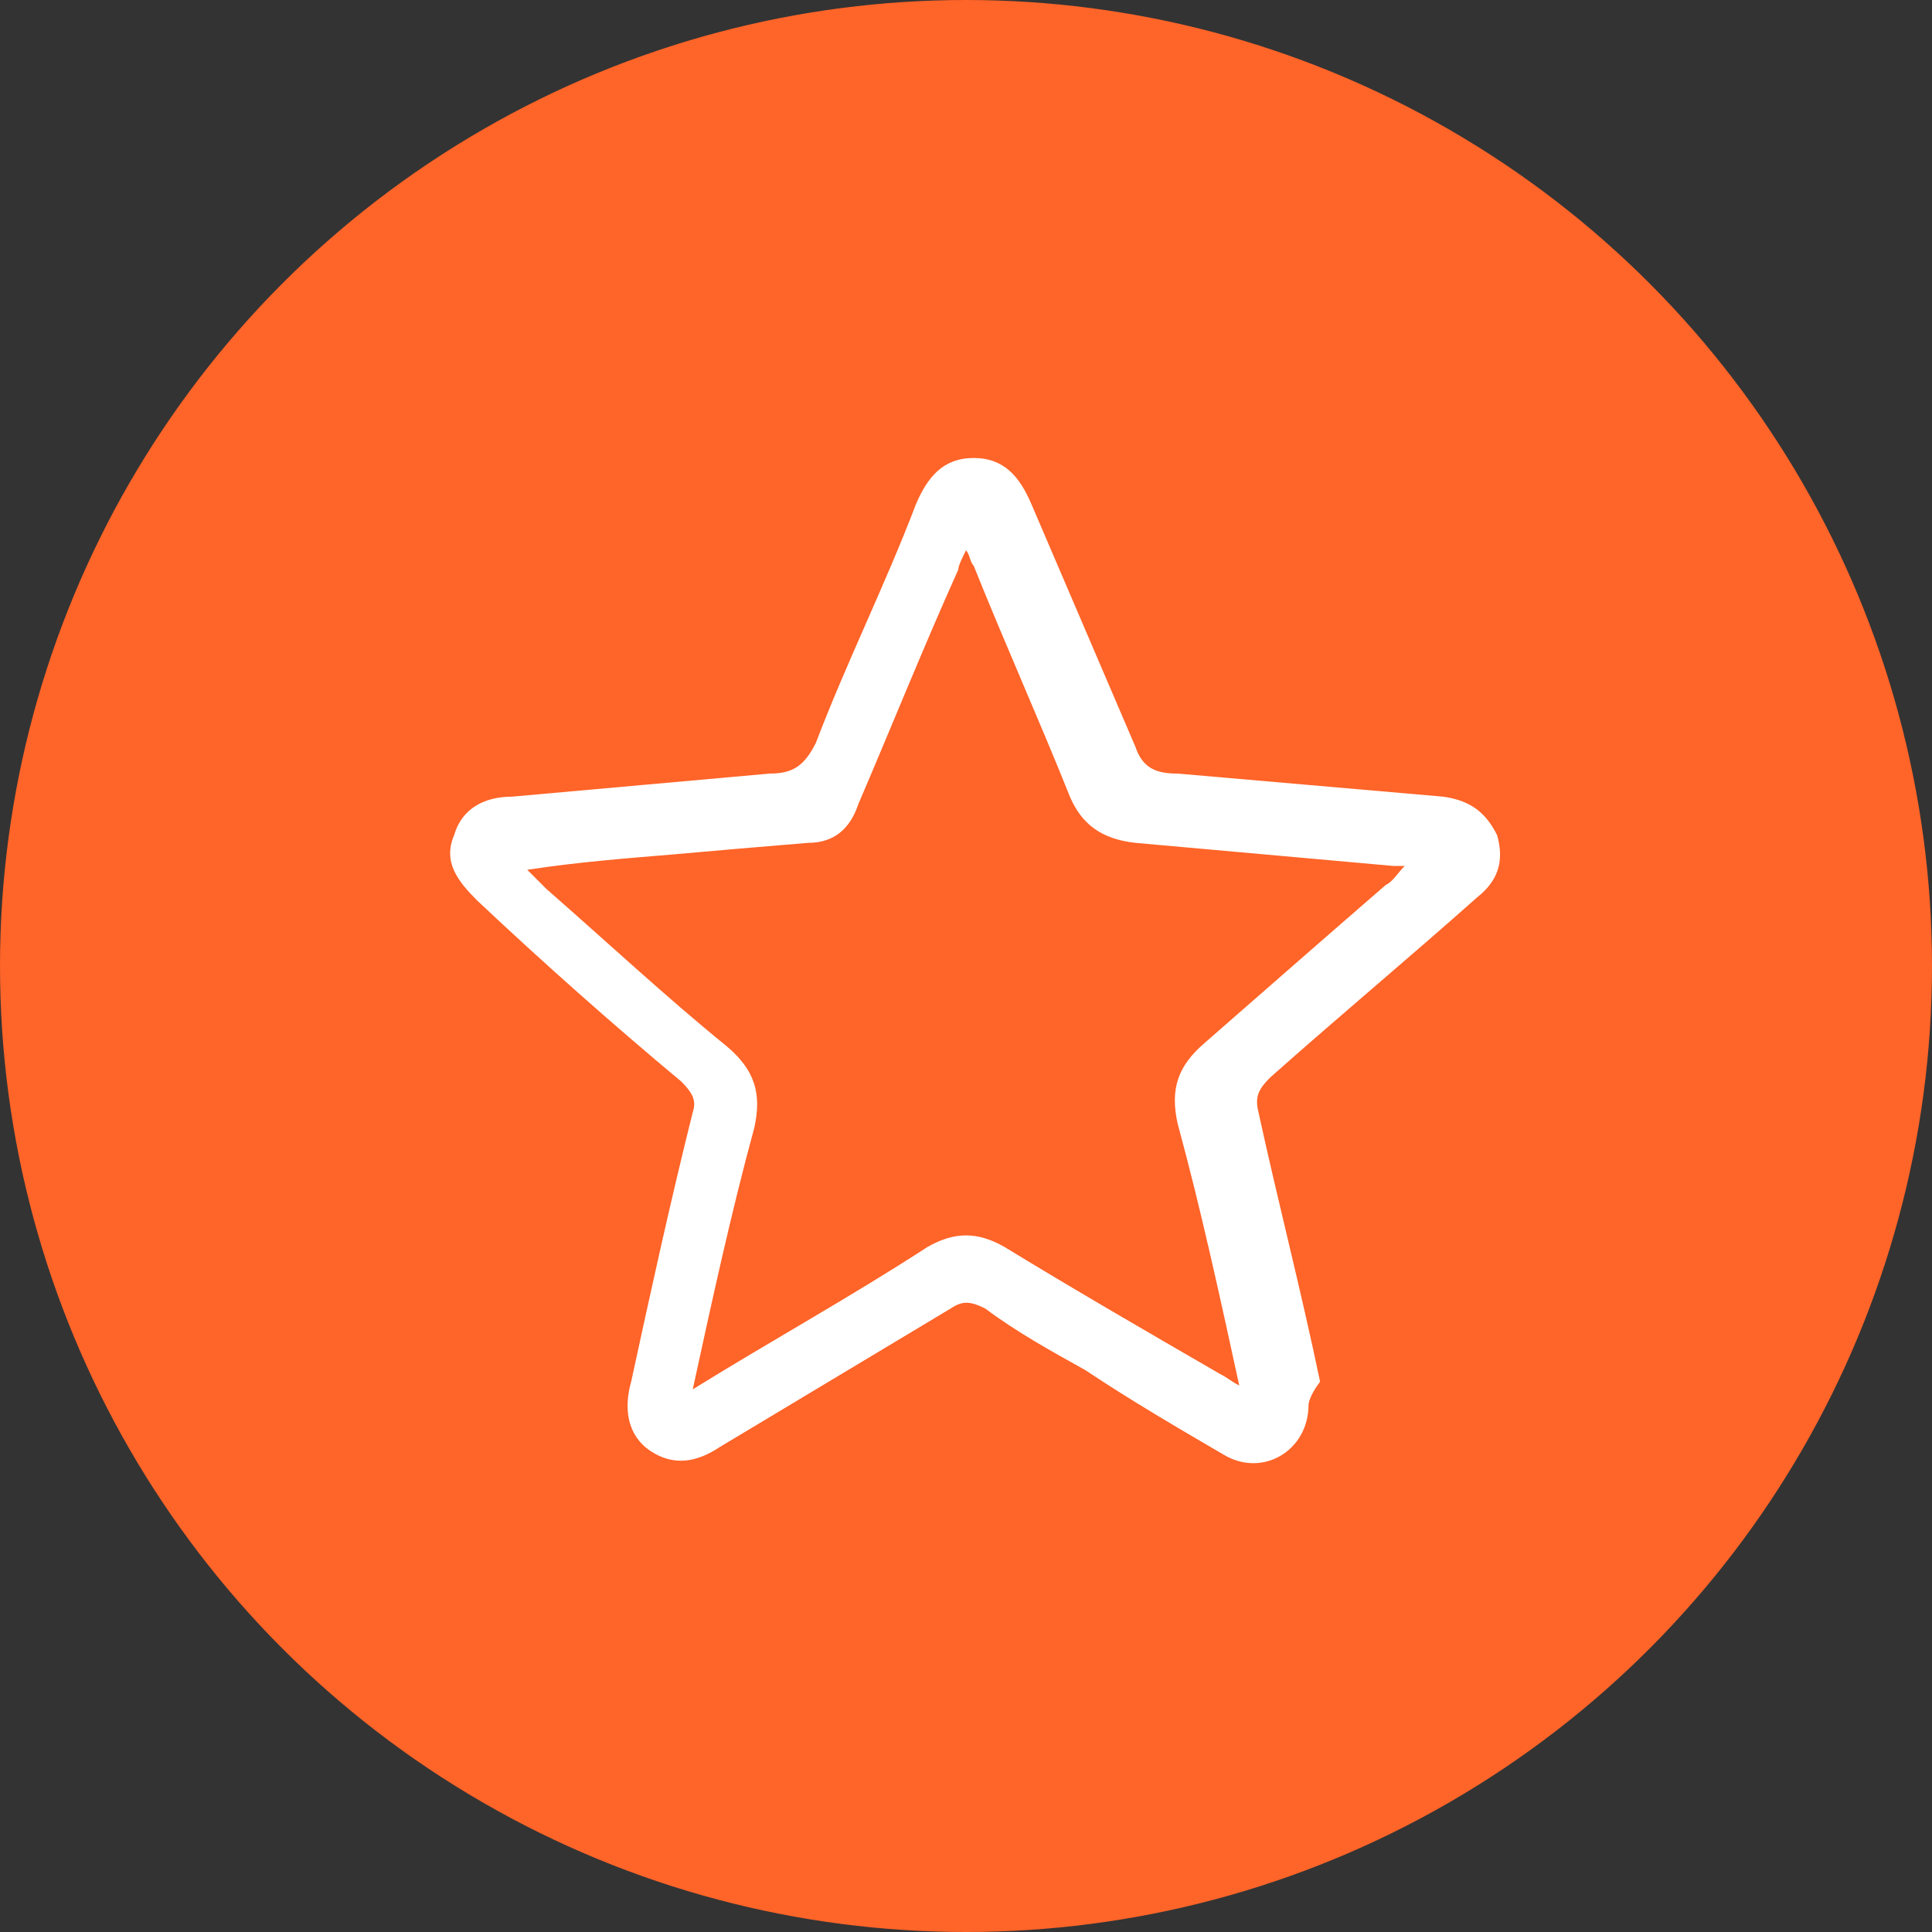
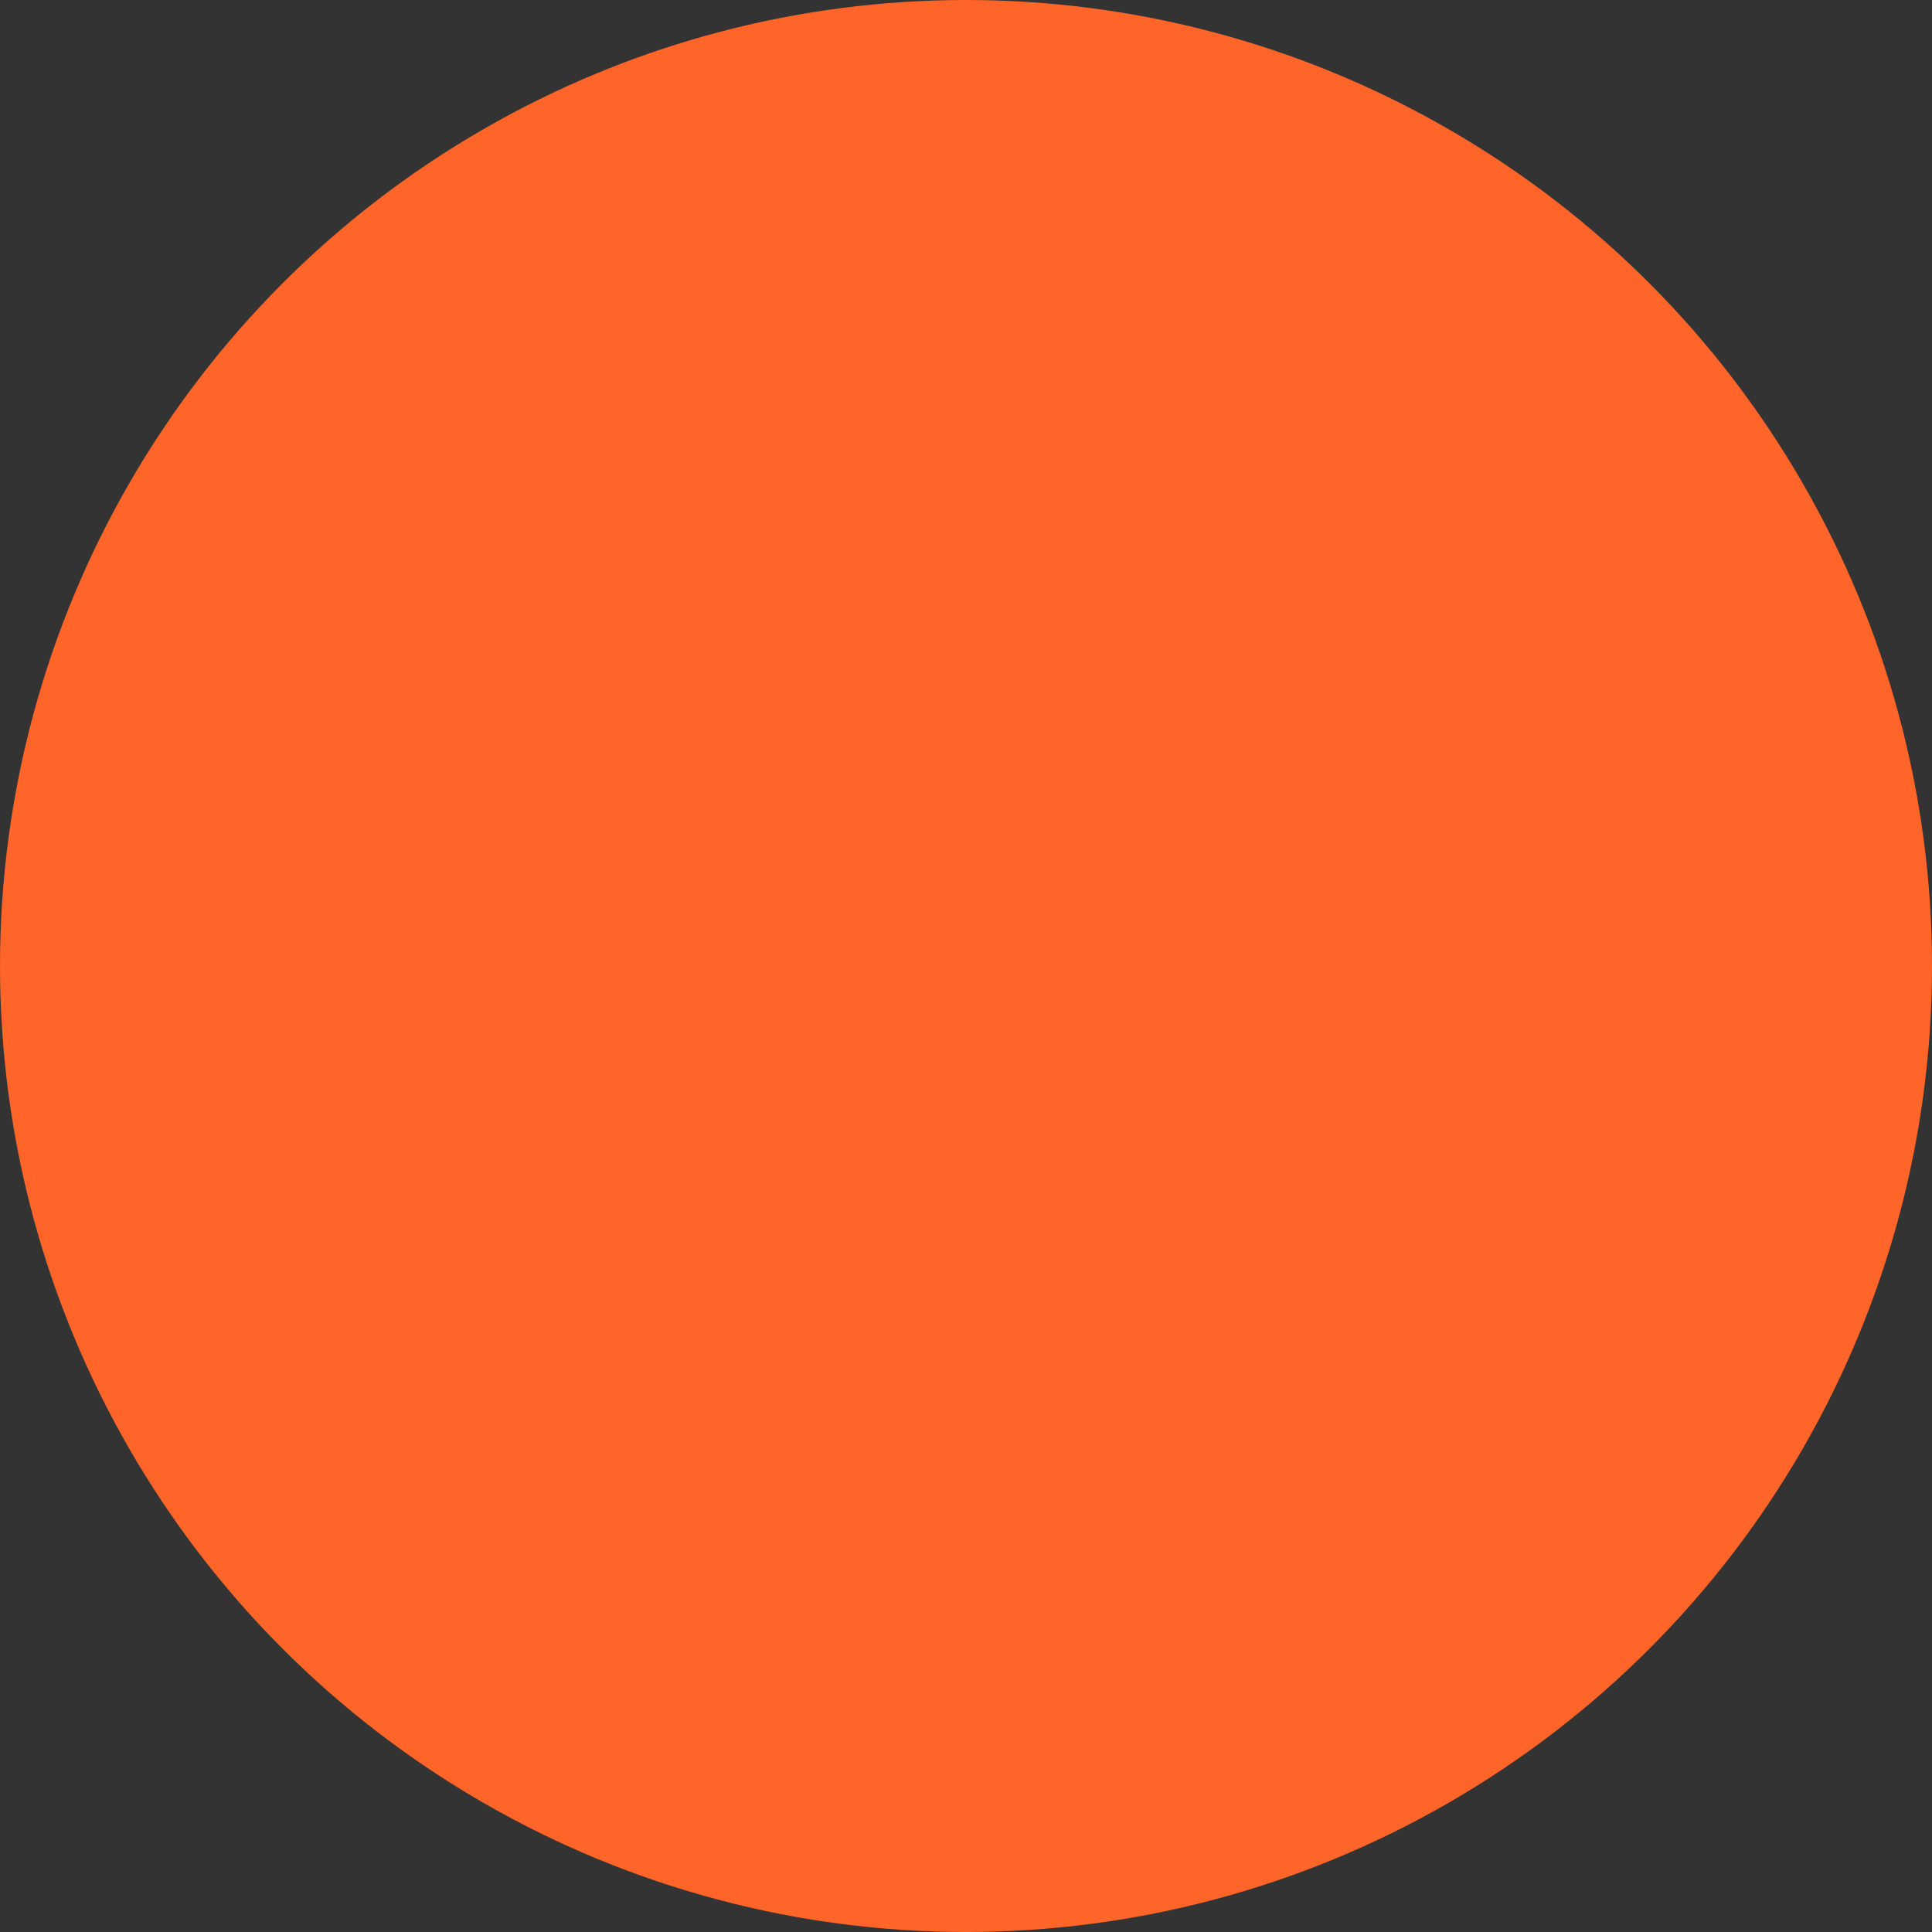
<svg xmlns="http://www.w3.org/2000/svg" version="1.1" id="Capa_1" x="0px" y="0px" viewBox="0 0 50.2 50.2" style="enable-background:new 0 0 50.2 50.2;" xml:space="preserve">
  <rect x="0" y="0" width="50.2" height="50.2" fill="#333333" stroke="none" />
  <style type="text/css">
	.st0{fill:#FF6428;}
	.st1{fill:#A723A9;}
	.st2{fill:#FF6428;stroke:#FF6428;stroke-width:0.2;stroke-miterlimit:10;}
	.st3{fill:#FFFFFF;}
</style>
  <circle class="st2" cx="25.1" cy="25.1" r="25" />
  <g>
-     <path class="st3" d="M34,36.5c0,1.2-1.2,1.9-2.2,1.3c-1.2-0.7-2.4-1.4-3.6-2.2c-0.9-0.5-1.8-1-2.6-1.6c-0.4-0.2-0.6-0.2-0.9,0   c-2,1.2-4,2.4-6,3.6c-0.6,0.4-1.2,0.5-1.8,0.1c-0.6-0.4-0.7-1.1-0.5-1.8c0.5-2.3,1-4.6,1.6-7c0.1-0.3,0-0.5-0.3-0.8   c-1.8-1.5-3.6-3.1-5.3-4.7c-0.5-0.5-0.9-1-0.6-1.7c0.2-0.7,0.8-1,1.5-1c2.2-0.2,4.5-0.4,6.7-0.6c0.6,0,0.9-0.2,1.2-0.8   c0.8-2.1,1.8-4.1,2.6-6.2c0.3-0.7,0.7-1.2,1.5-1.2c0.8,0,1.2,0.5,1.5,1.2c0.9,2.1,1.8,4.2,2.7,6.3c0.2,0.6,0.6,0.7,1.1,0.7   c2.3,0.2,4.6,0.4,6.9,0.6c0.7,0.1,1.1,0.4,1.4,1c0.2,0.7,0,1.2-0.5,1.6c-1.8,1.6-3.6,3.1-5.4,4.7c-0.3,0.3-0.4,0.5-0.3,0.9   c0.5,2.3,1.1,4.6,1.6,7C34,36.3,34,36.5,34,36.5z M18,36.1c2.1-1.3,4.1-2.4,6.1-3.7c0.7-0.4,1.3-0.4,2,0c1.8,1.1,3.7,2.2,5.6,3.3   c0.2,0.1,0.3,0.2,0.5,0.3c-0.5-2.3-1-4.6-1.6-6.8c-0.2-0.9,0-1.5,0.7-2.1c1.6-1.4,3.2-2.8,4.7-4.1c0.2-0.1,0.3-0.3,0.5-0.5   c-0.2,0-0.2,0-0.3,0c-2.2-0.2-4.5-0.4-6.7-0.6c-0.9-0.1-1.4-0.5-1.7-1.2c-0.8-2-1.7-4-2.5-6c-0.1-0.1-0.1-0.3-0.2-0.4   c-0.1,0.2-0.2,0.4-0.2,0.5c-0.9,2-1.7,4-2.6,6.1c-0.2,0.6-0.6,1-1.3,1c-1.2,0.1-2.4,0.2-3.5,0.3c-1.2,0.1-2.5,0.2-3.8,0.4   c0.2,0.2,0.4,0.4,0.5,0.5c1.6,1.4,3.1,2.8,4.7,4.1c0.7,0.6,0.9,1.2,0.7,2.1C19,31.5,18.5,33.8,18,36.1z" />
-   </g>
+     </g>
</svg>